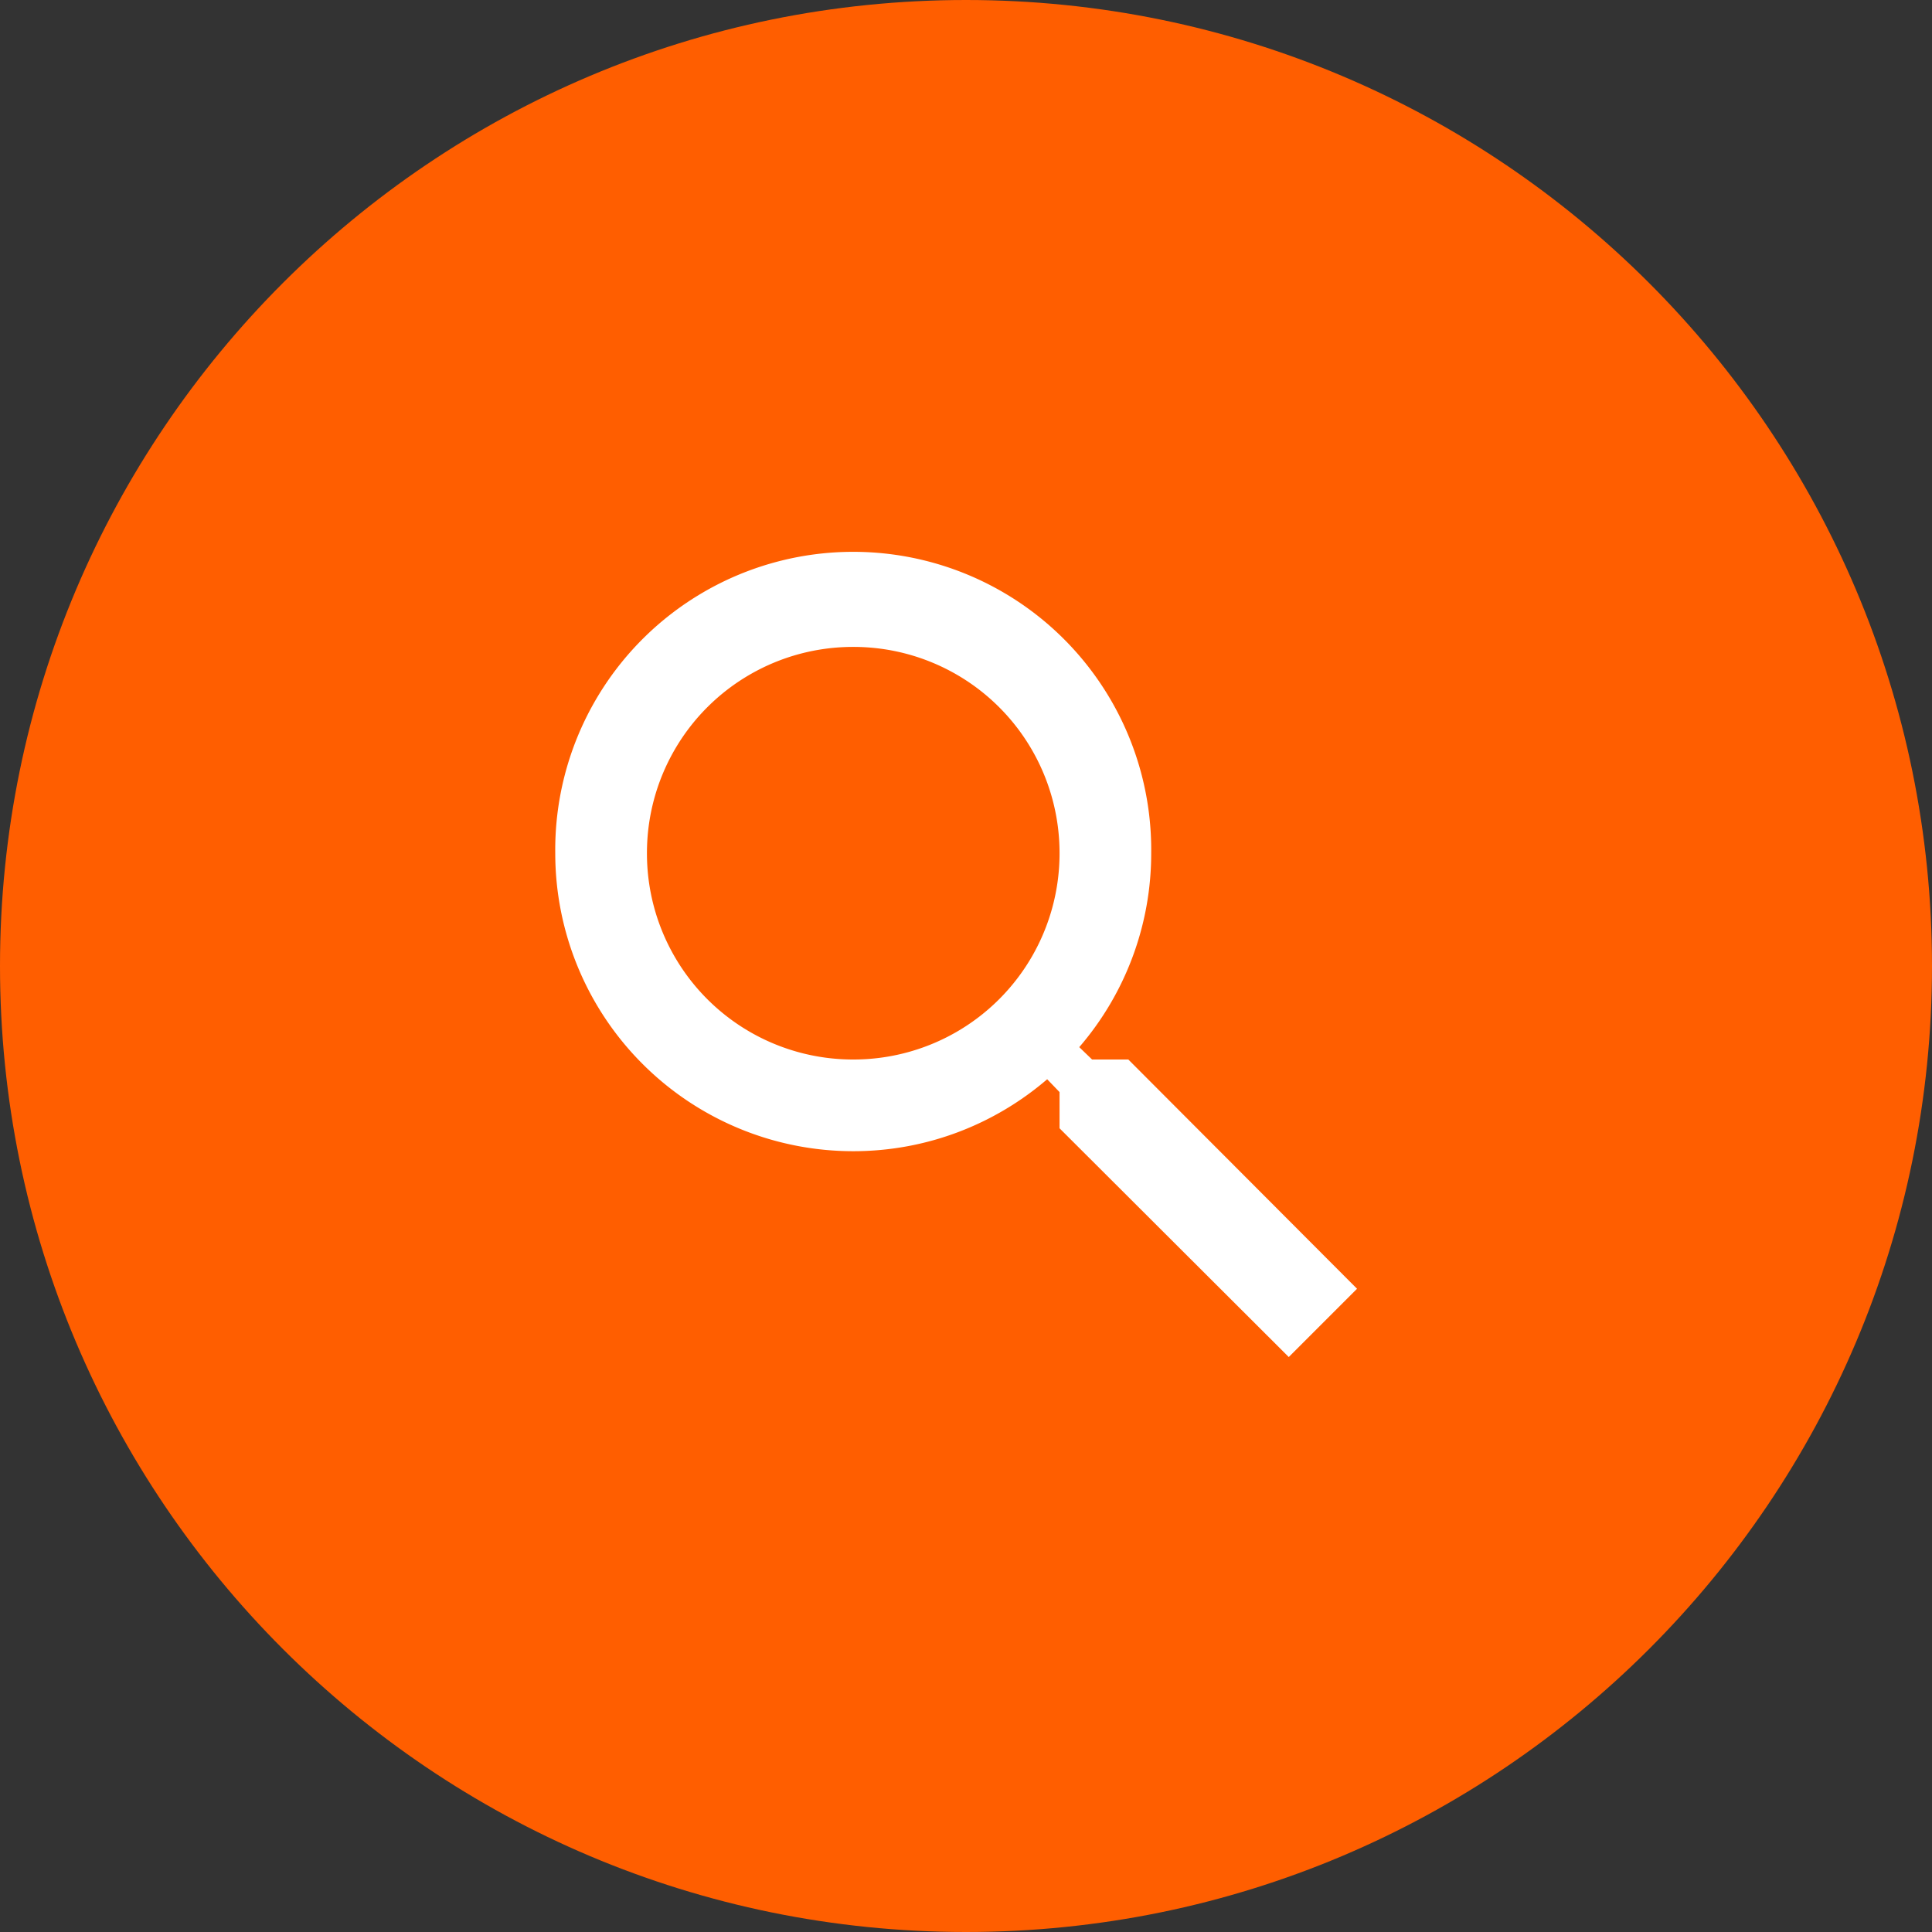
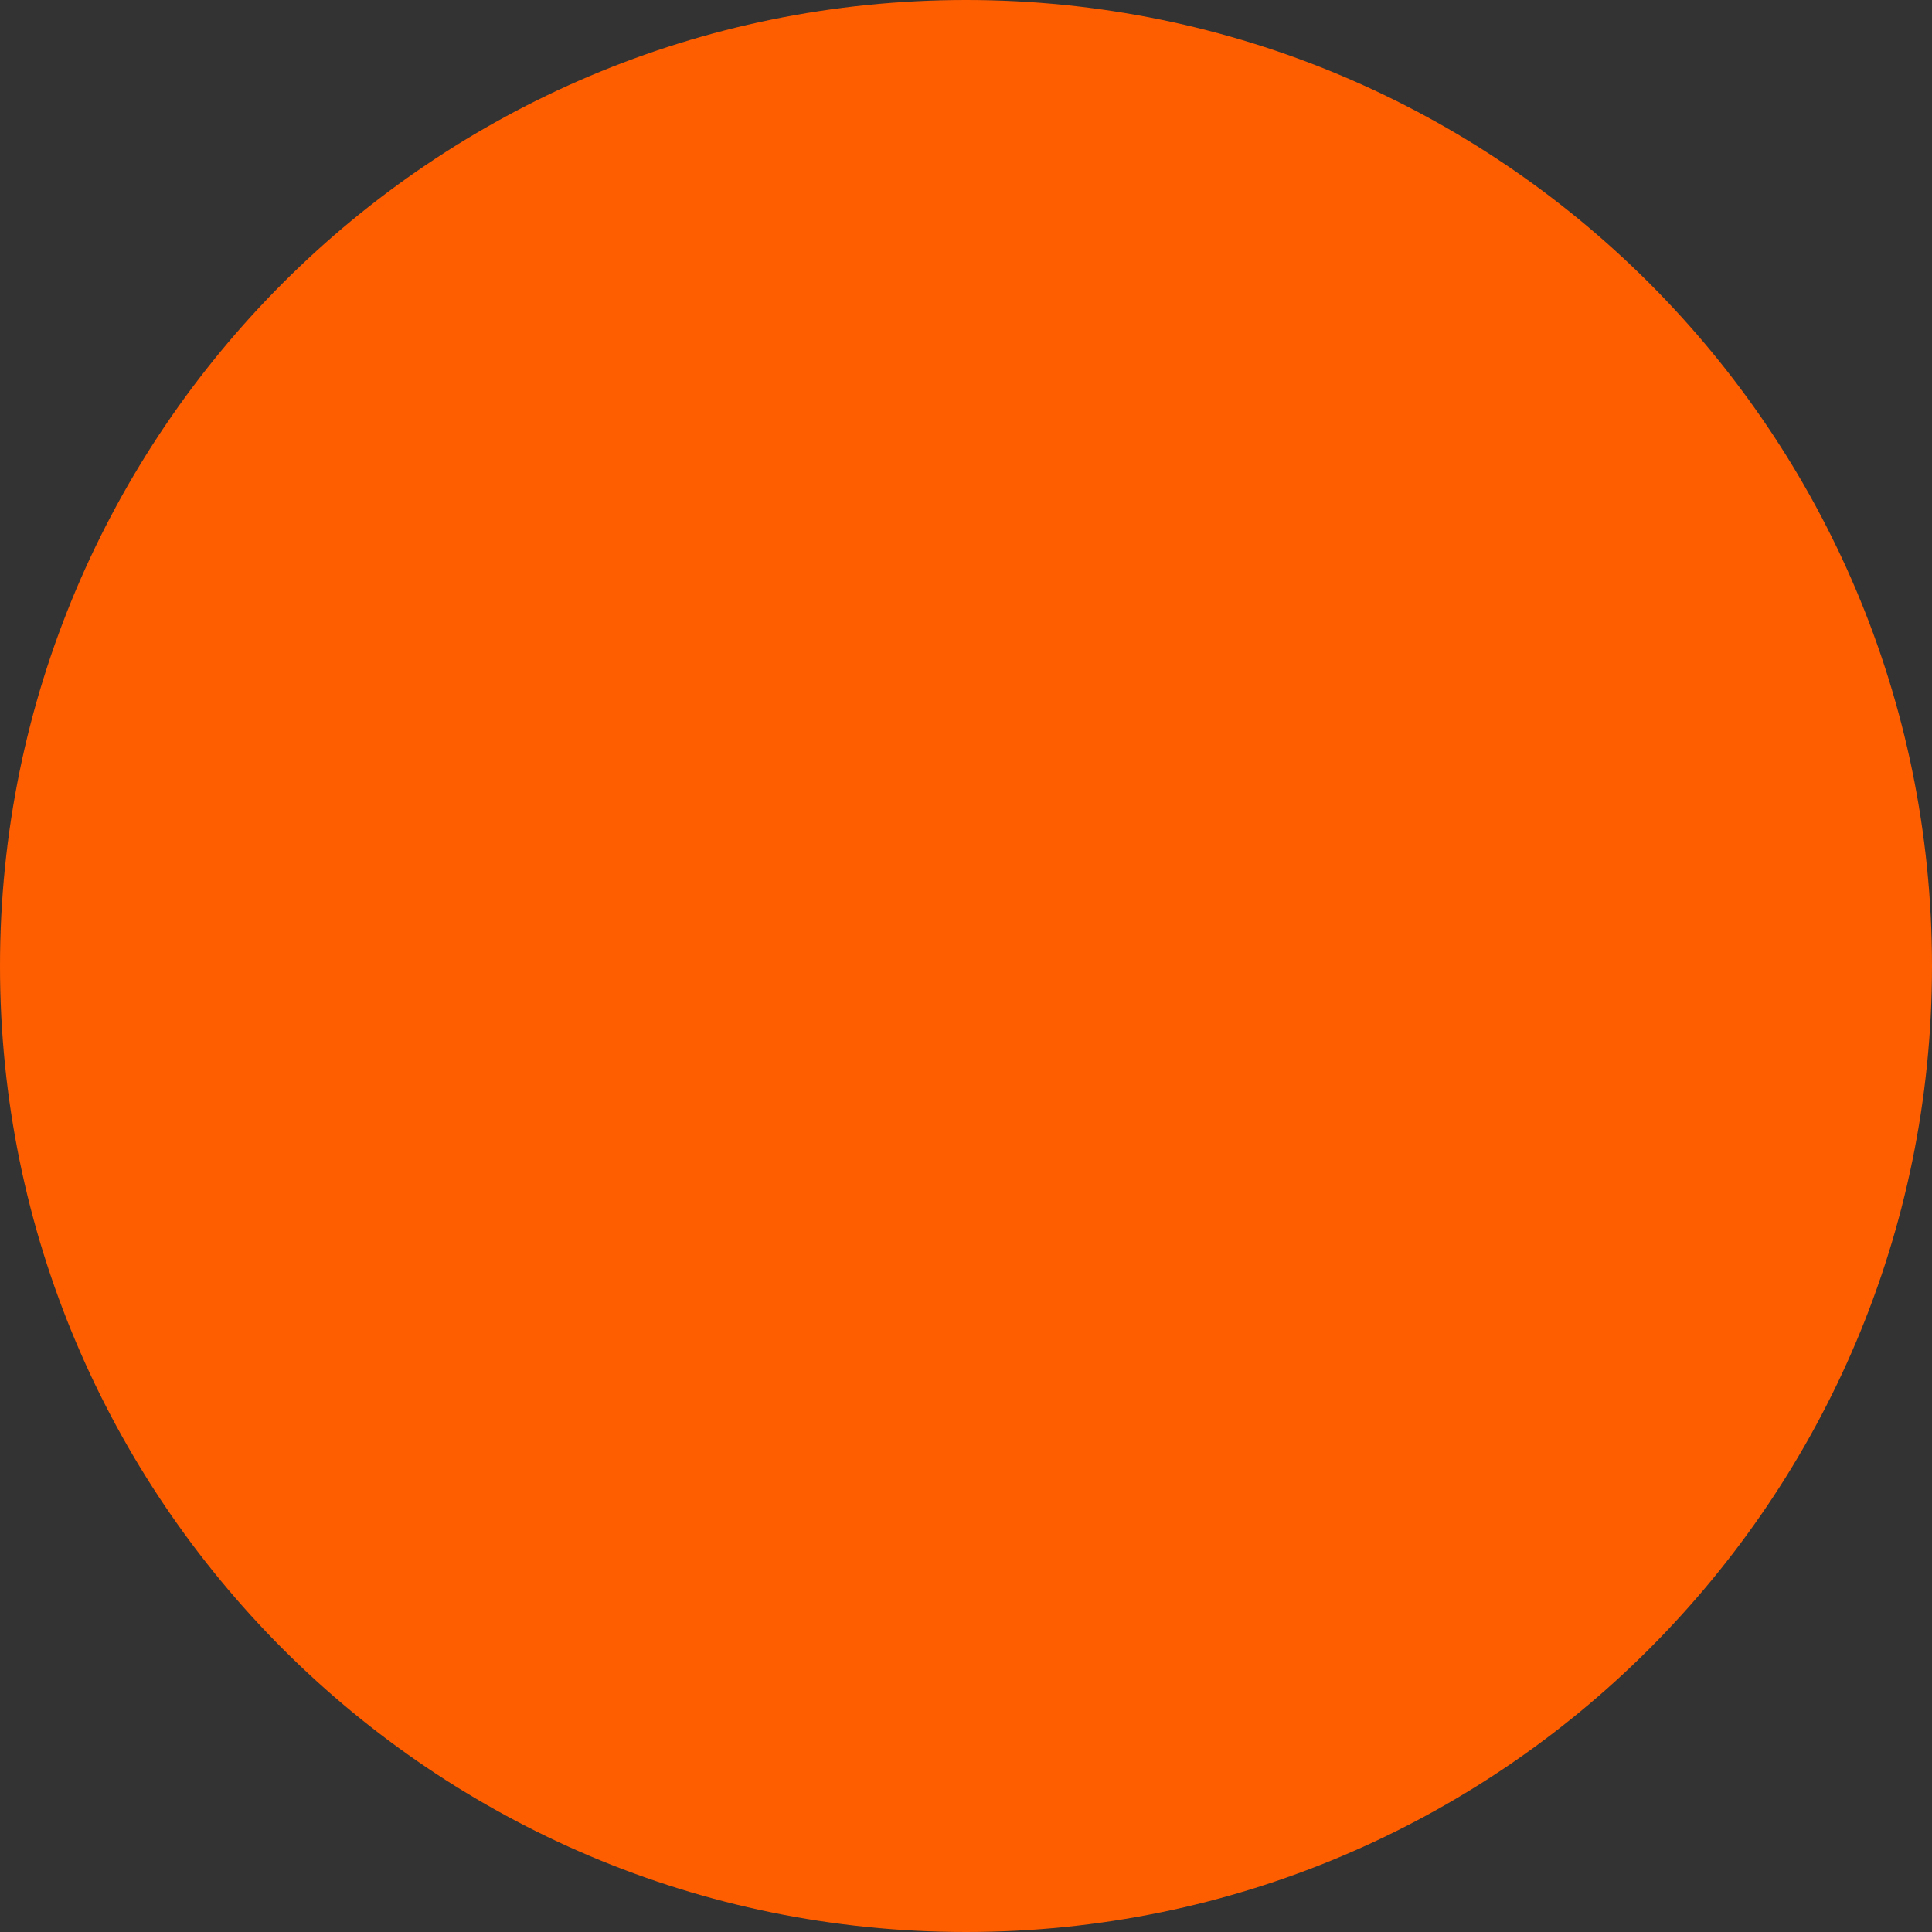
<svg xmlns="http://www.w3.org/2000/svg" width="50" height="50" viewBox="0 0 50 50">
  <rect x="0" y="0" width="50" height="50" fill="#333333" stroke="none" />
  <g>
    <g>
      <path fill="#ff5e00" d="M0 25C0 11.193 11.193 0 25 0s25 11.193 25 25-11.193 25-25 25S0 38.807 0 25z" />
    </g>
    <g>
-       <path fill="#fff" d="M22.081 27.42a5.332 5.332 0 0 1-5.338-5.339 5.332 5.332 0 0 1 5.338-5.339 5.332 5.332 0 0 1 5.34 5.34 5.332 5.332 0 0 1-5.34 5.338zm7.12 0h-.938l-.332-.32a7.678 7.678 0 0 0 1.862-5.019 7.712 7.712 0 1 0-15.423 0 7.712 7.712 0 0 0 7.711 7.712c1.91 0 3.667-.7 5.02-1.862l.32.332v.937l5.932 5.92 1.767-1.767z" />
-     </g>
+       </g>
  </g>
</svg>